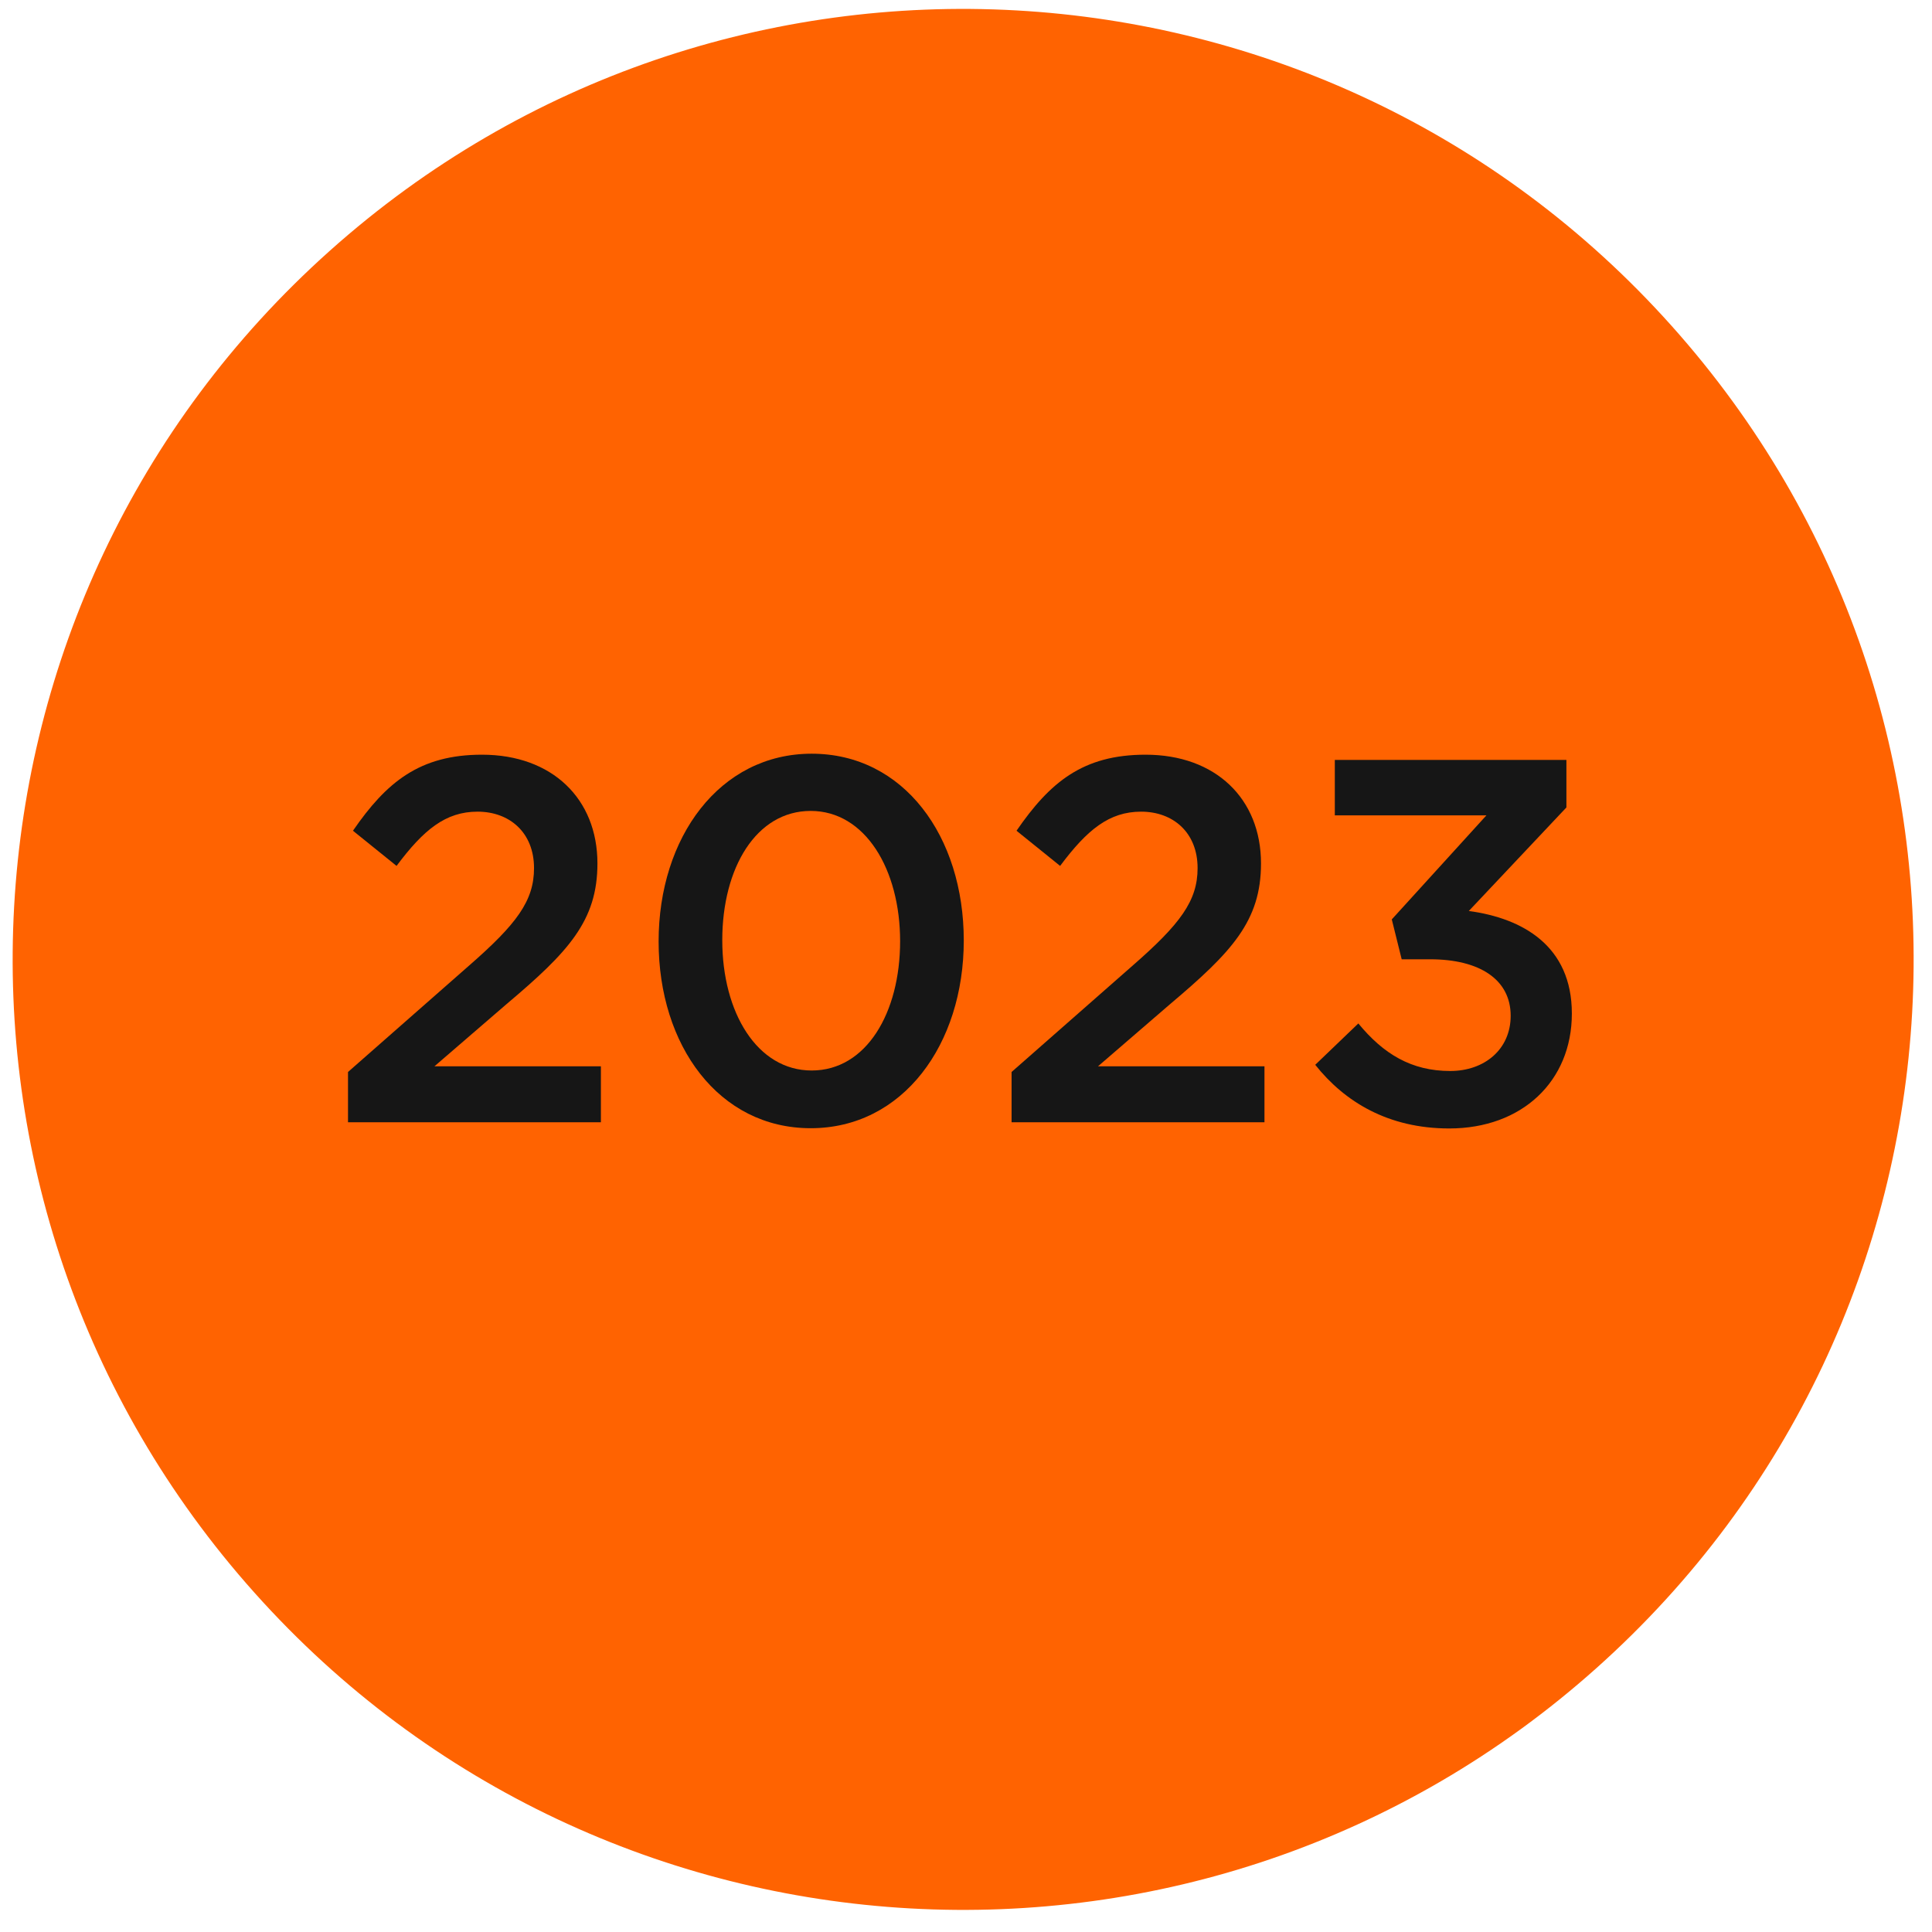
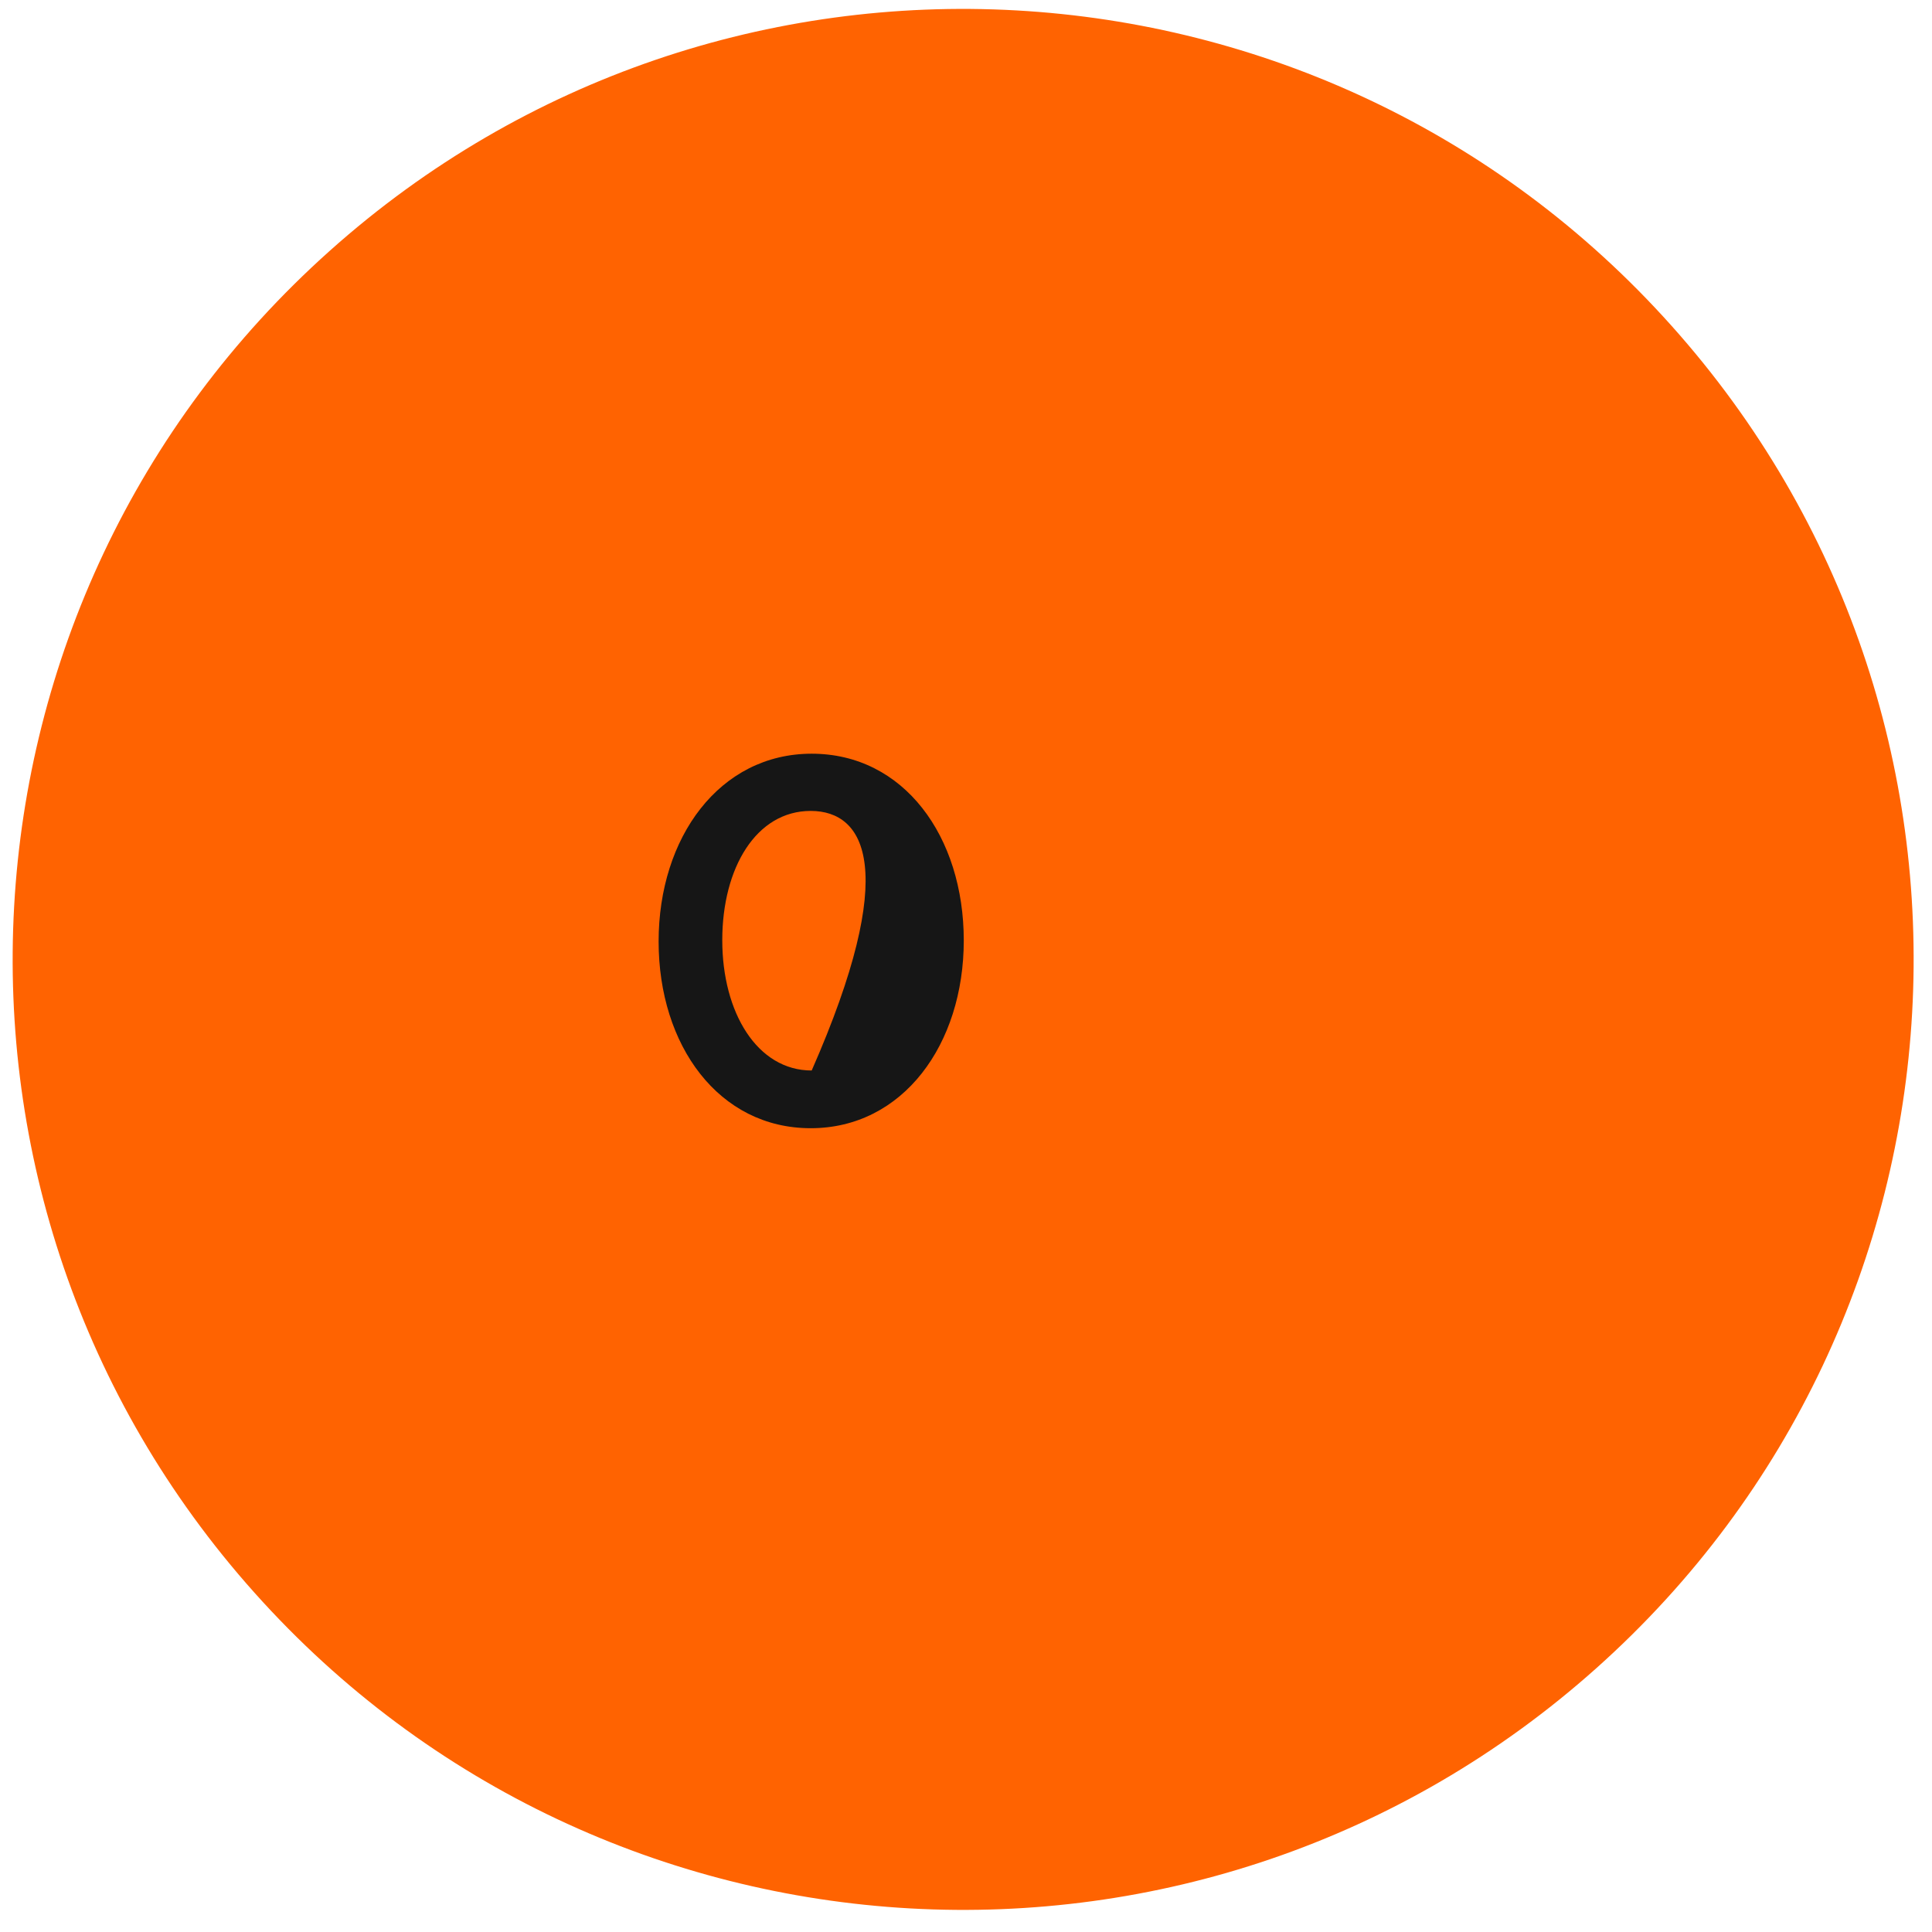
<svg xmlns="http://www.w3.org/2000/svg" width="78" height="78" viewBox="0 0 78 78" fill="none">
  <path d="M67.49 13.159C81.62 28.959 80.26 53.219 64.46 67.339C48.66 81.469 24.4 80.109 10.28 64.309C-3.85 48.509 -2.49 24.249 13.31 10.129C29.11 -4.001 53.37 -2.641 67.49 13.159Z" fill="#FF6301" />
-   <path d="M16.01 34.959L14.25 33.539C15.6 31.579 16.94 30.469 19.46 30.469C22.29 30.469 24.12 32.249 24.12 34.859C24.12 37.179 22.95 38.429 20.45 40.539L17.54 43.049H24.26V45.309H14.05V43.279L18.92 38.999C20.86 37.309 21.56 36.369 21.56 35.049C21.56 33.609 20.57 32.769 19.28 32.769C17.99 32.769 17.1 33.499 16.01 34.959Z" fill="#161616" />
-   <path d="M32.73 45.549C29.02 45.549 26.59 42.209 26.59 38.009C26.59 33.809 29.05 30.429 32.77 30.429C36.49 30.429 38.91 33.769 38.91 37.969C38.91 42.169 36.45 45.549 32.73 45.549ZM32.73 32.739C30.53 32.739 29.16 35.039 29.16 37.959C29.16 40.879 30.57 43.219 32.77 43.219C34.97 43.219 36.34 40.899 36.34 37.999C36.34 35.099 34.93 32.739 32.73 32.739Z" fill="#161616" />
-   <path d="M42.8 34.959L41.04 33.539C42.39 31.579 43.72 30.469 46.25 30.469C49.08 30.469 50.91 32.249 50.91 34.859C50.91 37.179 49.74 38.429 47.24 40.539L44.33 43.049H51.05V45.309H40.84V43.279L45.71 38.999C47.65 37.309 48.35 36.369 48.35 35.049C48.35 33.609 47.36 32.769 46.07 32.769C44.78 32.769 43.89 33.499 42.8 34.959Z" fill="#161616" />
-   <path d="M53.89 32.909V30.679H63.24V32.599L59.3 36.779C61.46 37.069 63.46 38.179 63.46 40.919C63.46 43.659 61.44 45.559 58.51 45.559C56.05 45.559 54.29 44.489 53.1 42.989L54.84 41.319C55.85 42.549 56.98 43.239 58.55 43.239C59.94 43.239 60.99 42.359 60.99 41.009C60.99 39.549 59.74 38.729 57.74 38.729H56.59L56.19 37.119L60.01 32.919H53.89V32.909Z" fill="#161616" />
+   <path d="M32.73 45.549C29.02 45.549 26.59 42.209 26.59 38.009C26.59 33.809 29.05 30.429 32.77 30.429C36.49 30.429 38.91 33.769 38.91 37.969C38.91 42.169 36.45 45.549 32.73 45.549ZM32.73 32.739C30.53 32.739 29.16 35.039 29.16 37.959C29.16 40.879 30.57 43.219 32.77 43.219C36.34 35.099 34.93 32.739 32.73 32.739Z" fill="#161616" />
</svg>